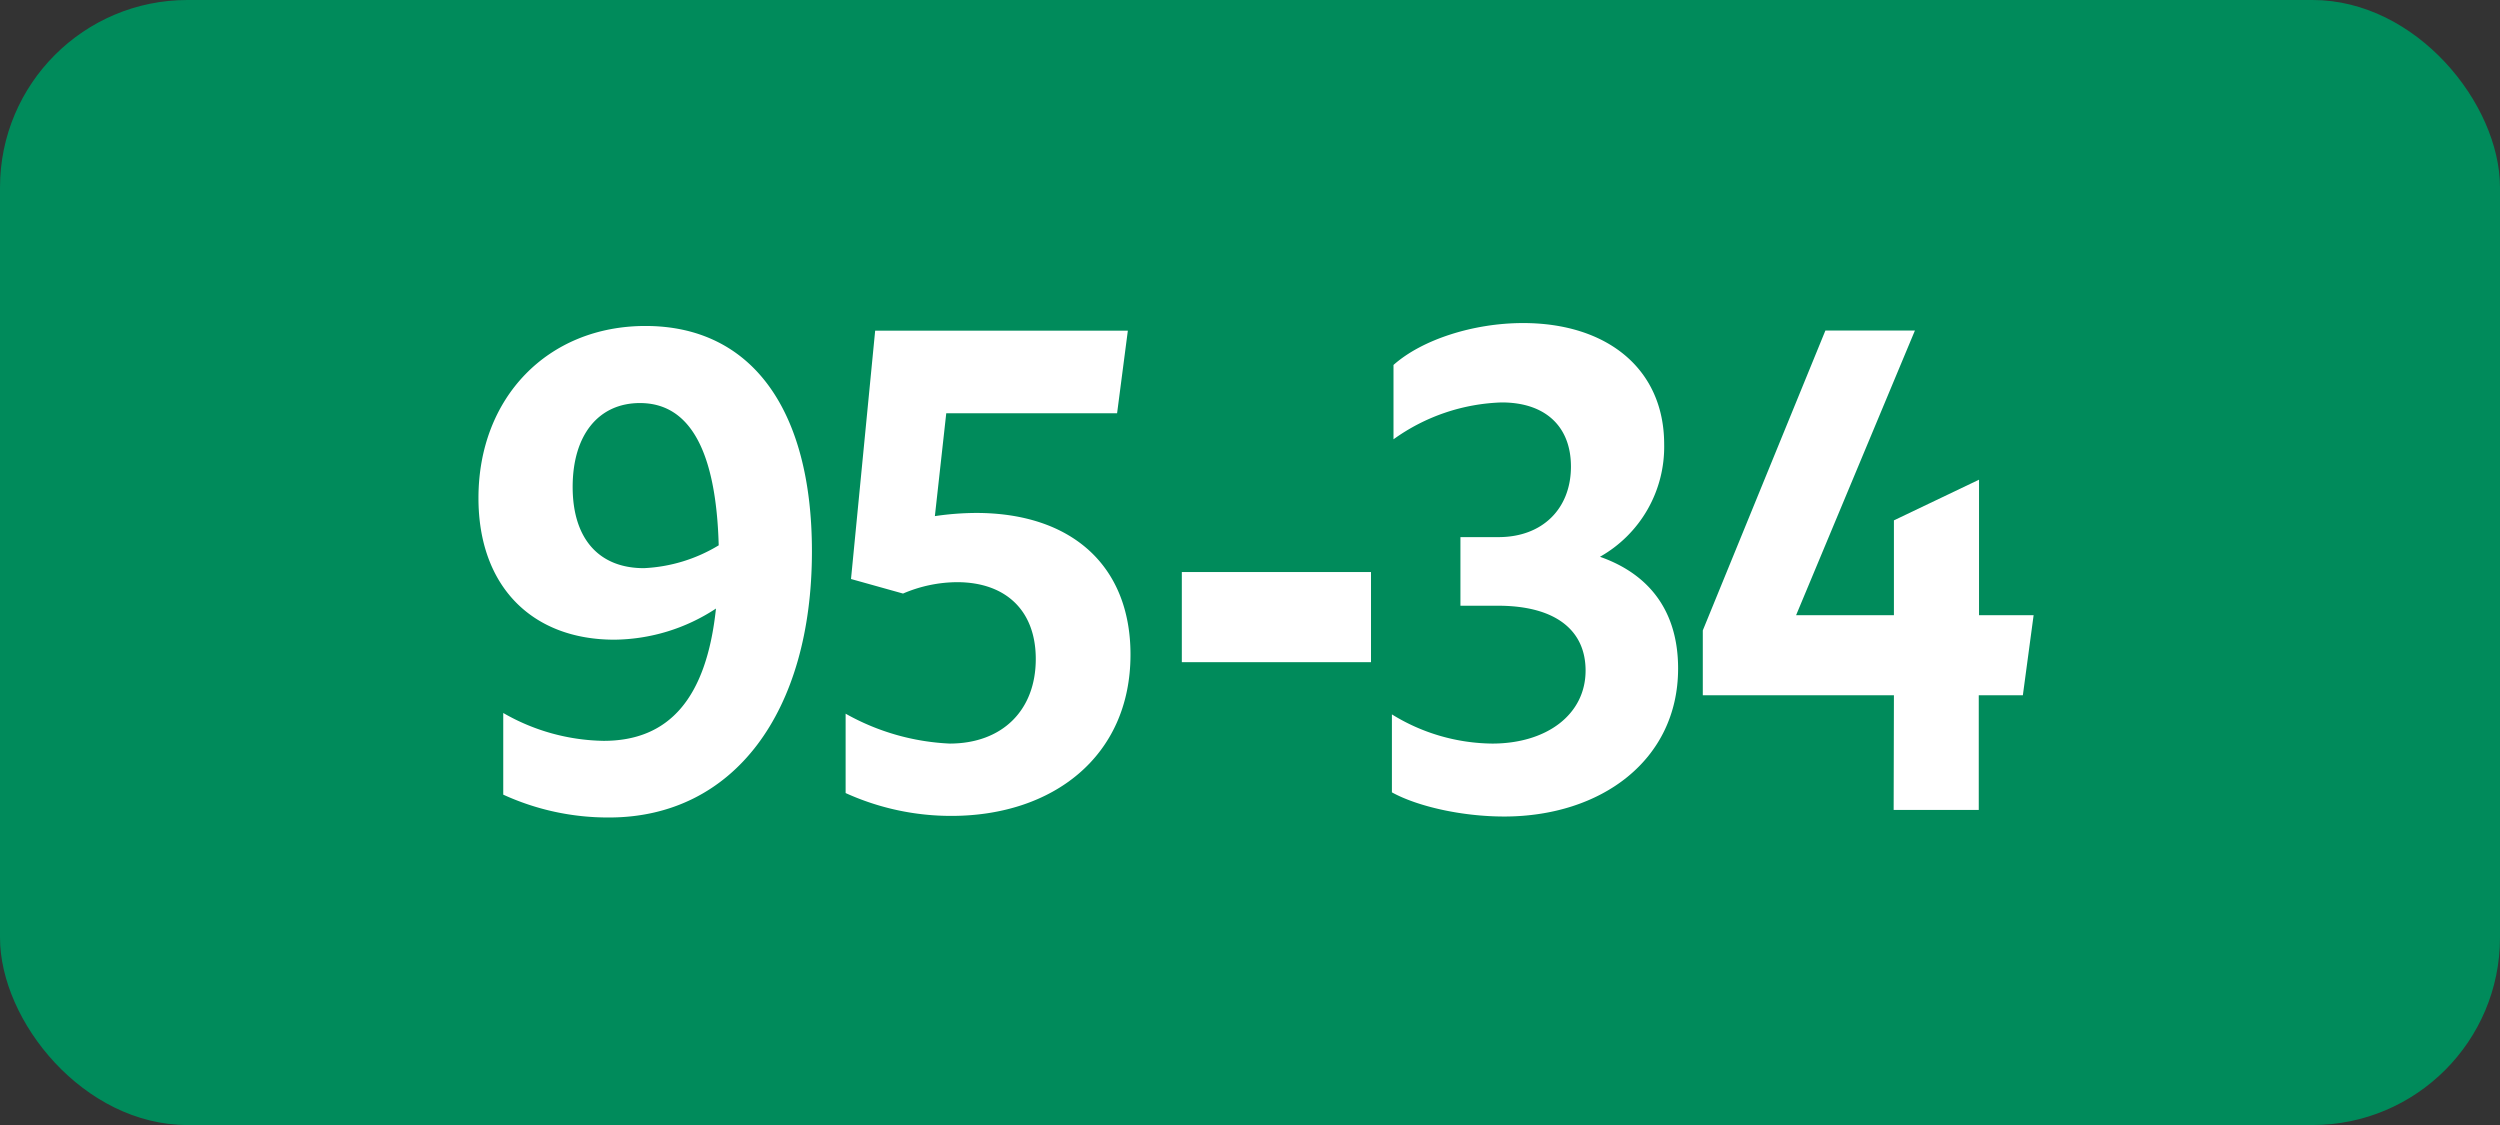
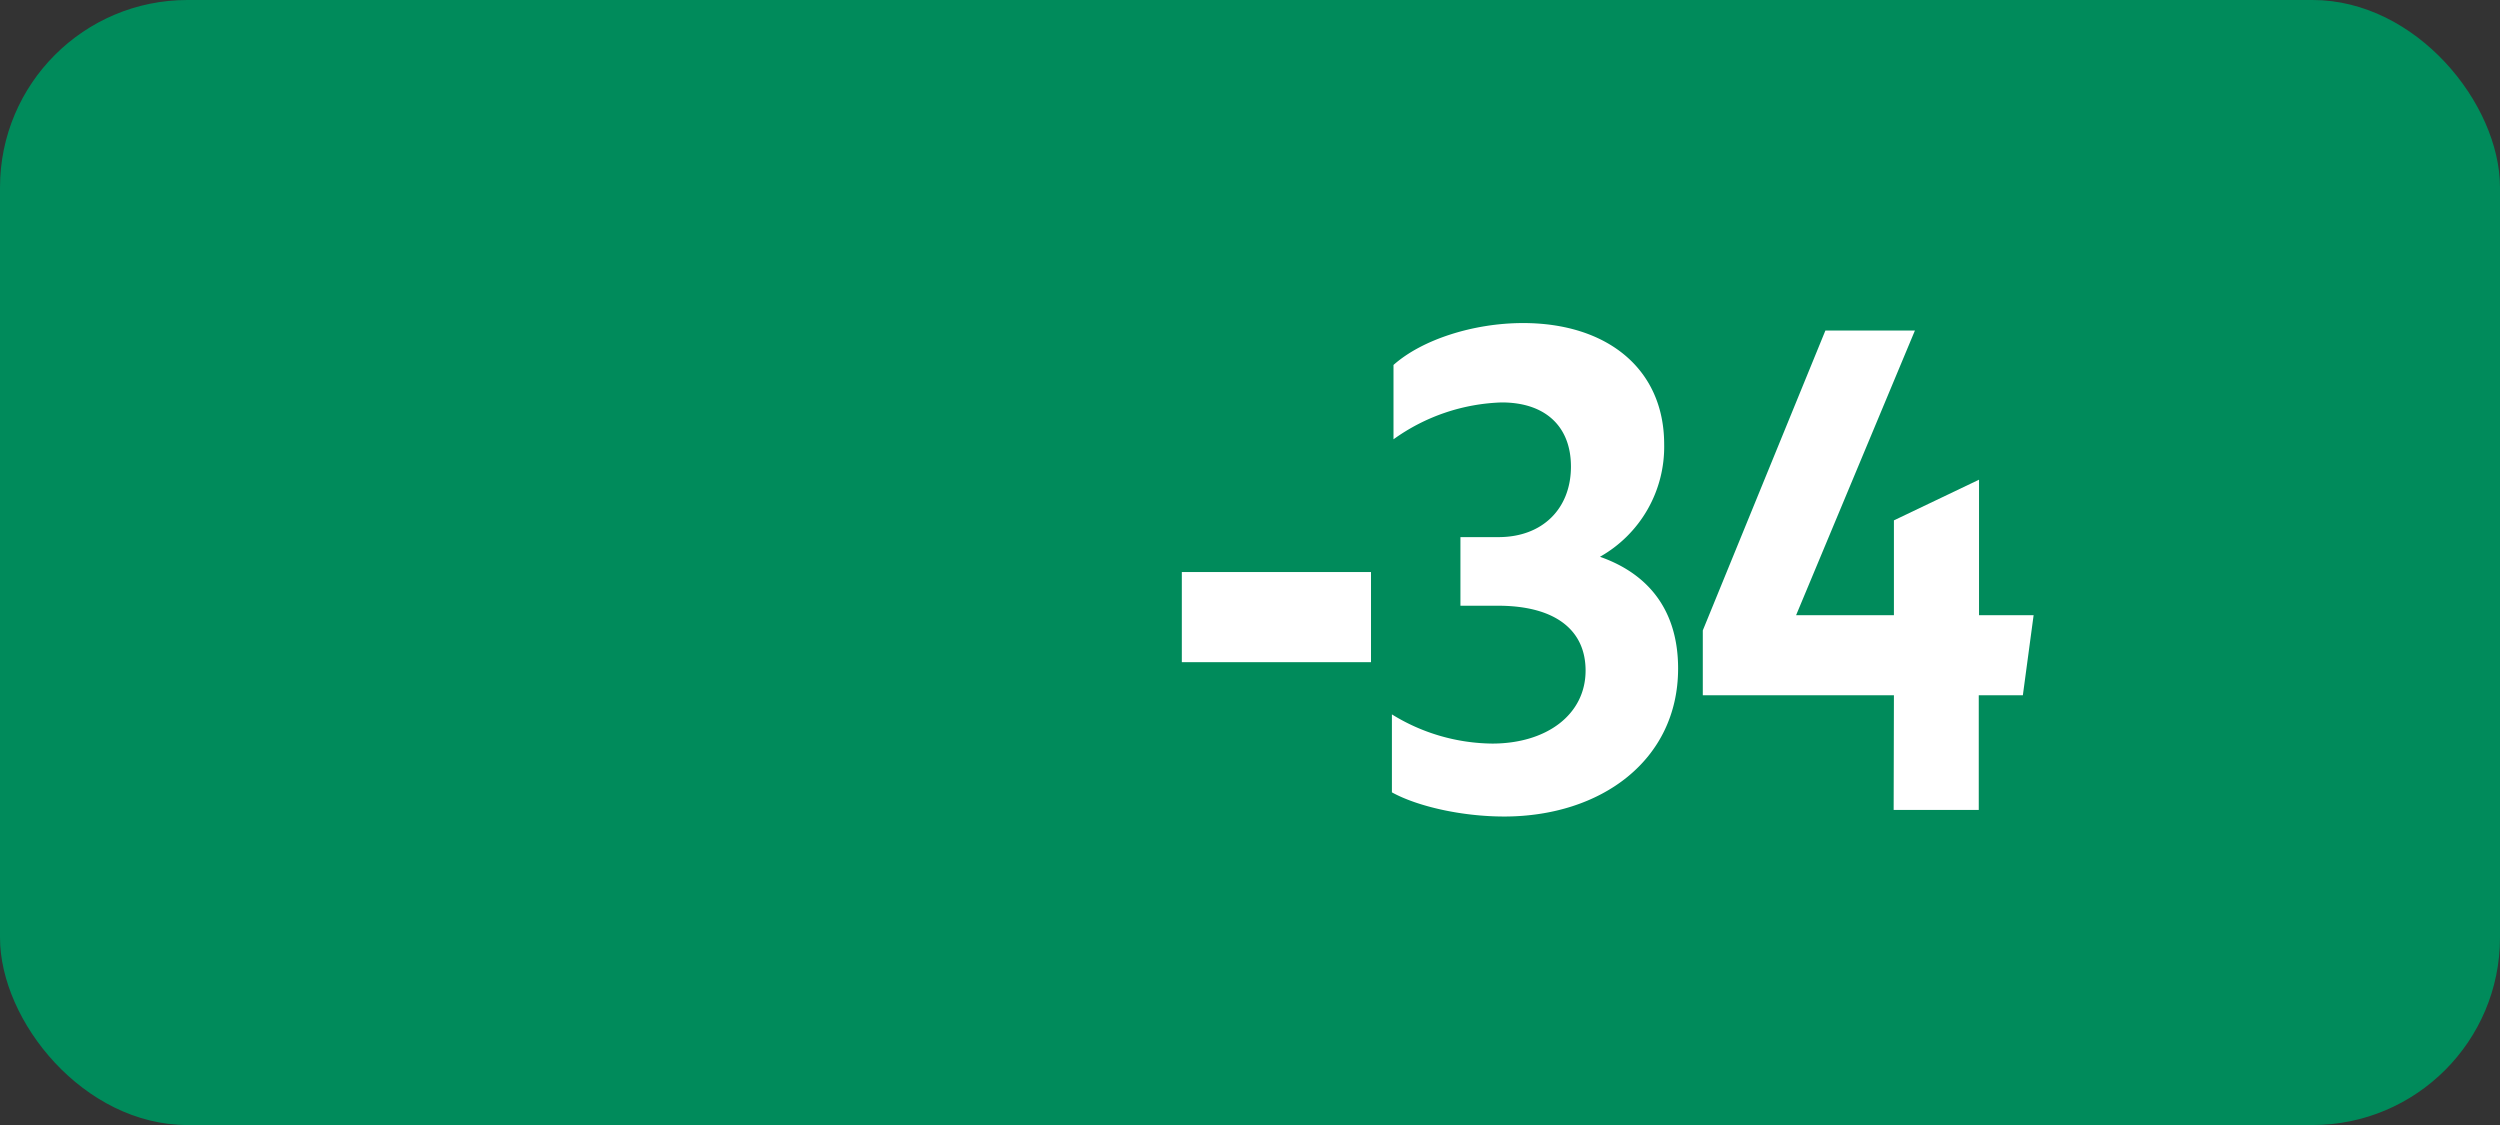
<svg xmlns="http://www.w3.org/2000/svg" viewBox="0 0 283.46 127.56">
  <rect x="0" y="0" width="283.46" height="127.56" fill="#333333" stroke="none" />
  <defs>
    <style>.cls-1{fill:#008b5b;}.cls-2{fill:#fff;}</style>
  </defs>
  <g id="Calque_2" data-name="Calque 2">
    <g id="Calque_1-2" data-name="Calque 1">
      <rect class="cls-1" width="283.46" height="127.56" rx="21.26" />
-       <path class="cls-2" d="M68.44,84C75.86,84,80.1,79.19,81.18,69a21.27,21.27,0,0,1-11.52,3.53c-9.29,0-15.41-6-15.41-16.06,0-11.38,7.85-19.51,18.94-19.51,12,0,18.87,9.43,18.87,25.56,0,18.22-8.86,30.17-23,30.17a28.49,28.49,0,0,1-12-2.59V80.84A23.44,23.44,0,0,0,68.44,84ZM73,64.42a17.91,17.91,0,0,0,8.49-2.59c-.29-10.65-3.24-16.13-8.93-16.13-4.68,0-7.63,3.6-7.63,9.51S67.94,64.42,73,64.42Z" />
-       <path class="cls-2" d="M117.44,74.72c0-5.54-3.45-8.71-8.93-8.71a15.68,15.68,0,0,0-6.12,1.29l-5.9-1.65,2.74-28.16h28.65l-1.22,9.37H107.29L106,58.52a32.83,32.83,0,0,1,4.68-.36c10.73,0,17.5,5.9,17.5,16.06,0,11.59-8.86,18.29-20.3,18.29a28.92,28.92,0,0,1-12-2.59v-9a26.46,26.46,0,0,0,11.81,3.39C113.63,84.3,117.44,80.55,117.44,74.72Z" />
      <path class="cls-2" d="M134,64.86h21.45V75.08H134Z" />
      <path class="cls-2" d="M157.82,89.84V81a22,22,0,0,0,11.37,3.31c6.2,0,10.59-3.31,10.59-8.28,0-4.61-3.46-7.35-9.94-7.35h-4.25V60.9h4.32c5,0,8.21-3.24,8.21-8,0-4.53-2.88-7.27-7.85-7.27A22.16,22.16,0,0,0,158,49.81V41.38c3.24-2.88,9.07-4.75,14.69-4.75,9.51,0,16,5.18,16,13.75a14.31,14.31,0,0,1-7.28,12.75c5.69,2,8.86,6.26,8.86,12.67,0,10.37-8.71,16.78-19.73,16.78C165.74,92.58,160.7,91.43,157.82,89.84Z" />
      <path class="cls-2" d="M214.74,78.83H193.07V71.48l13.9-34h10.15L203.65,69.75h11.09V59l9.65-4.61V69.75h6.19l-1.22,9.08h-5v13h-9.65Z" />
    </g>
  </g>
</svg>